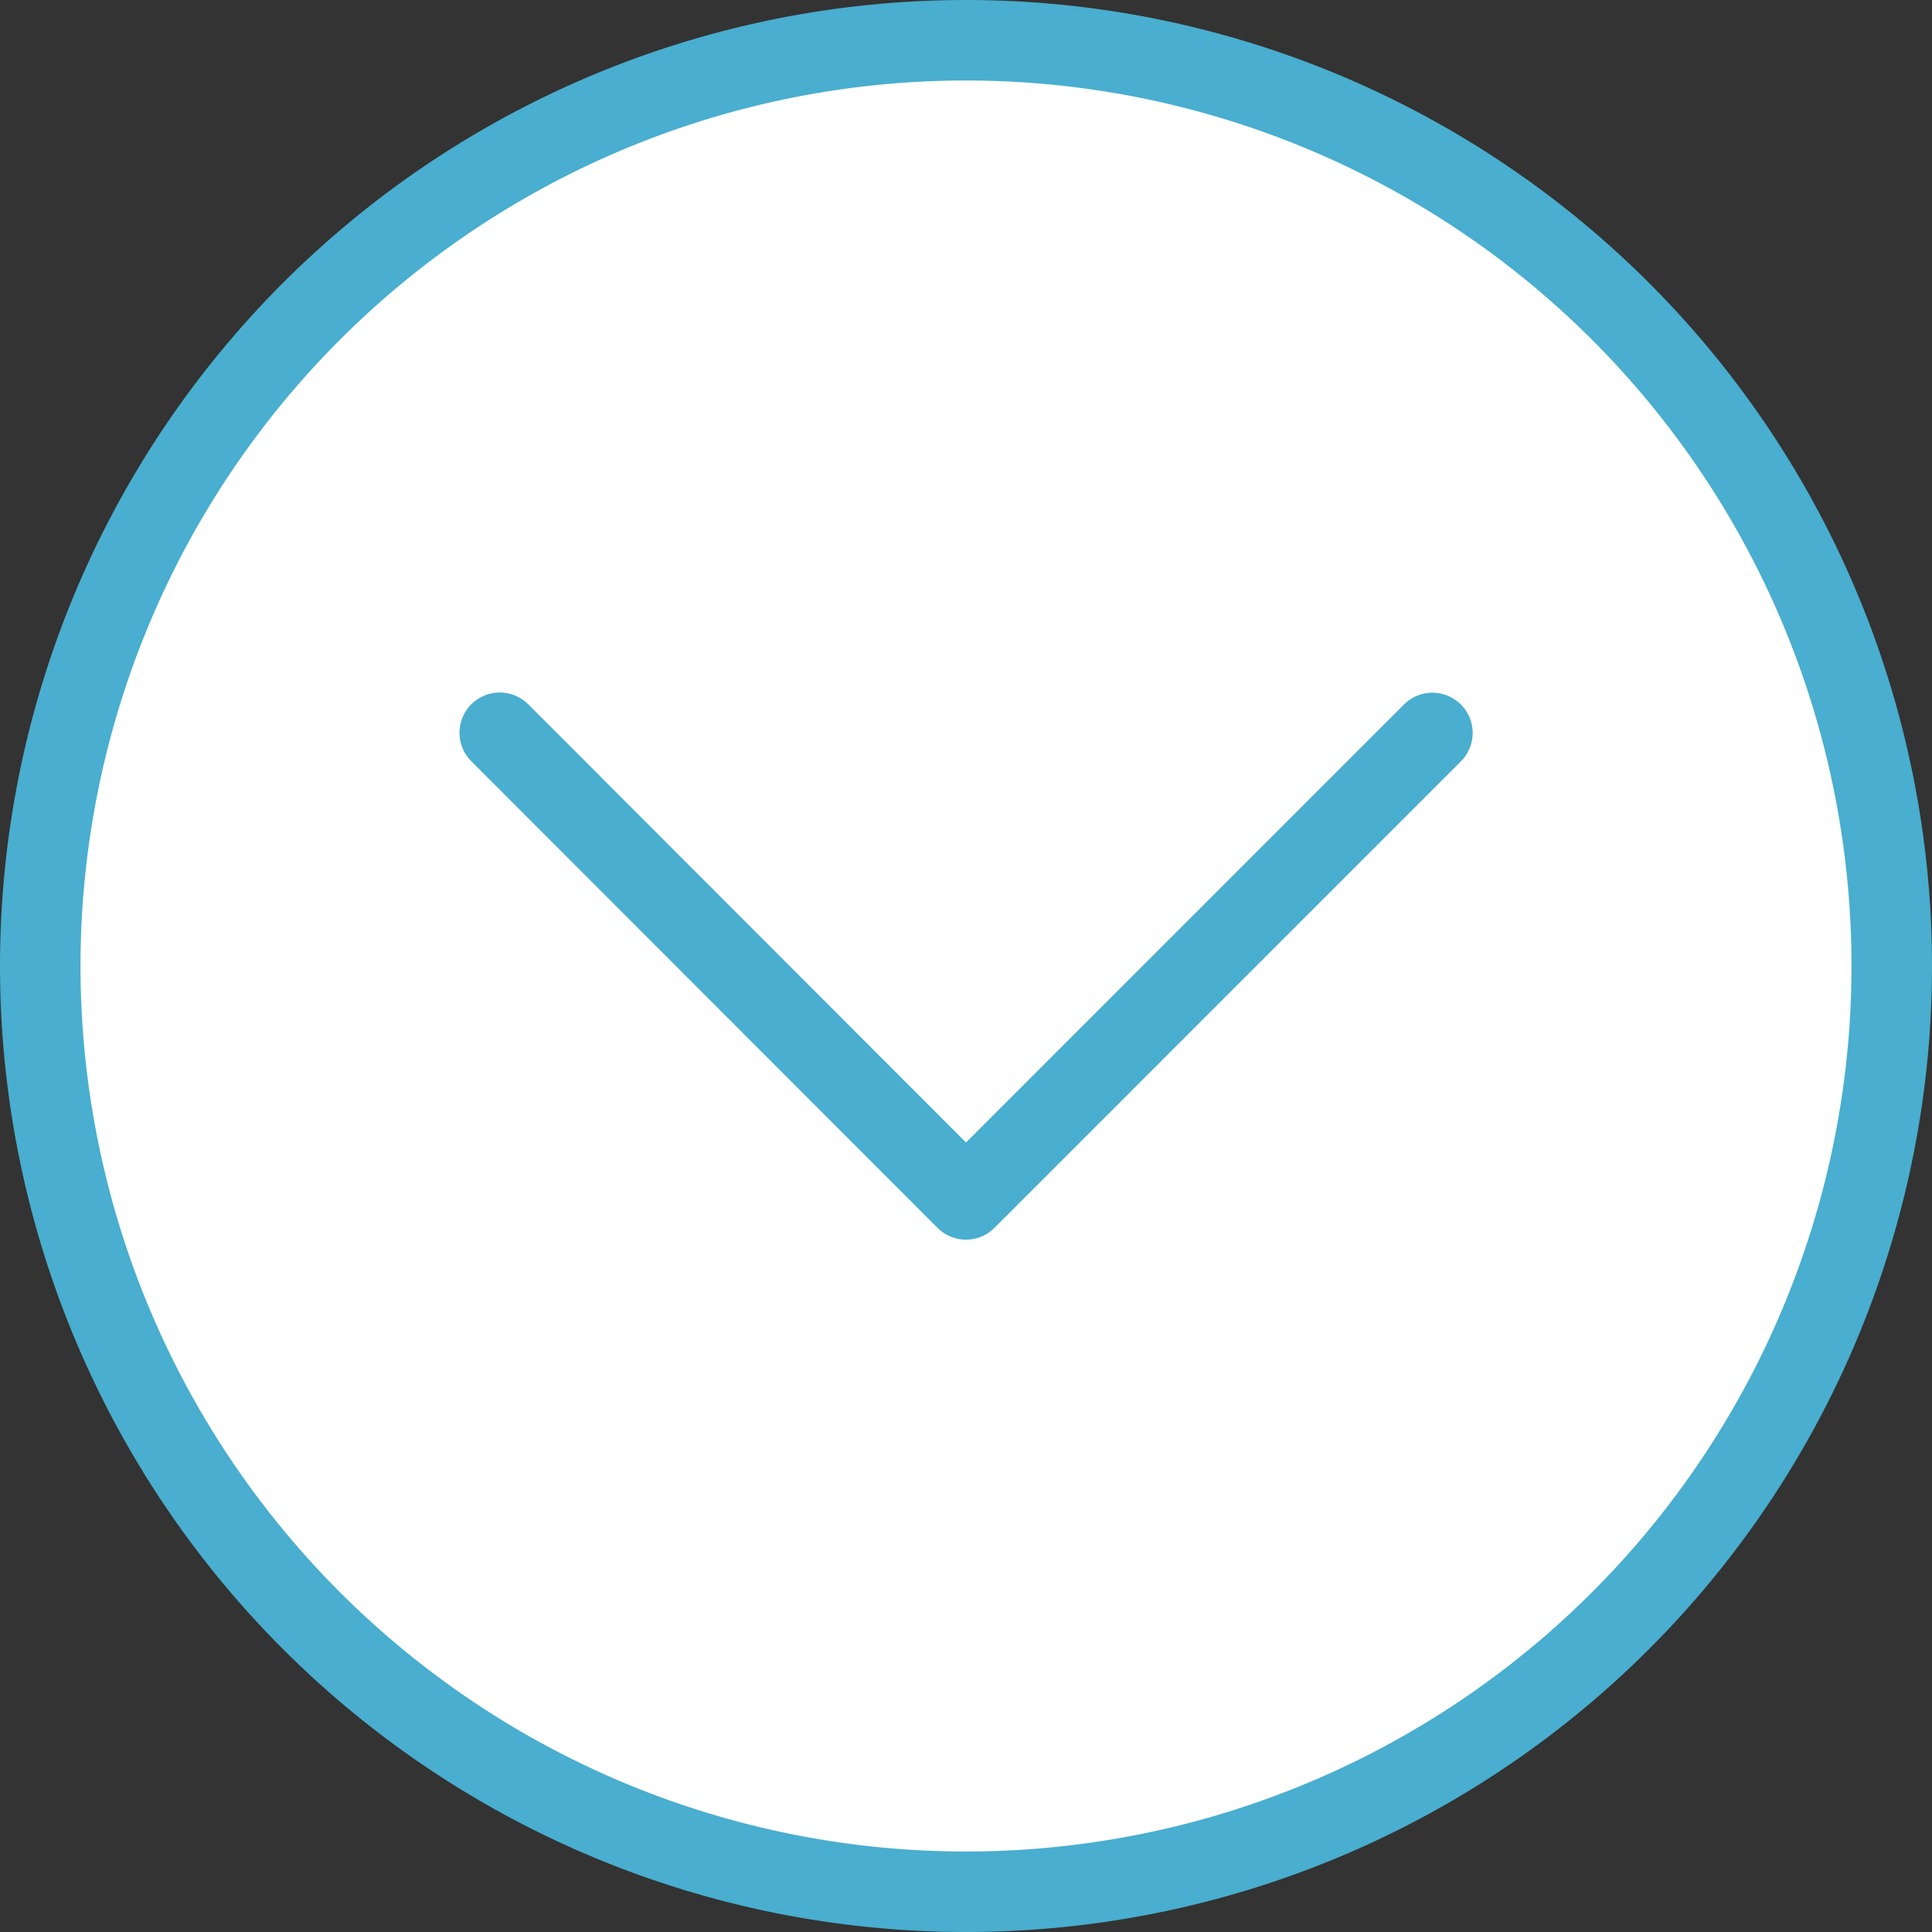
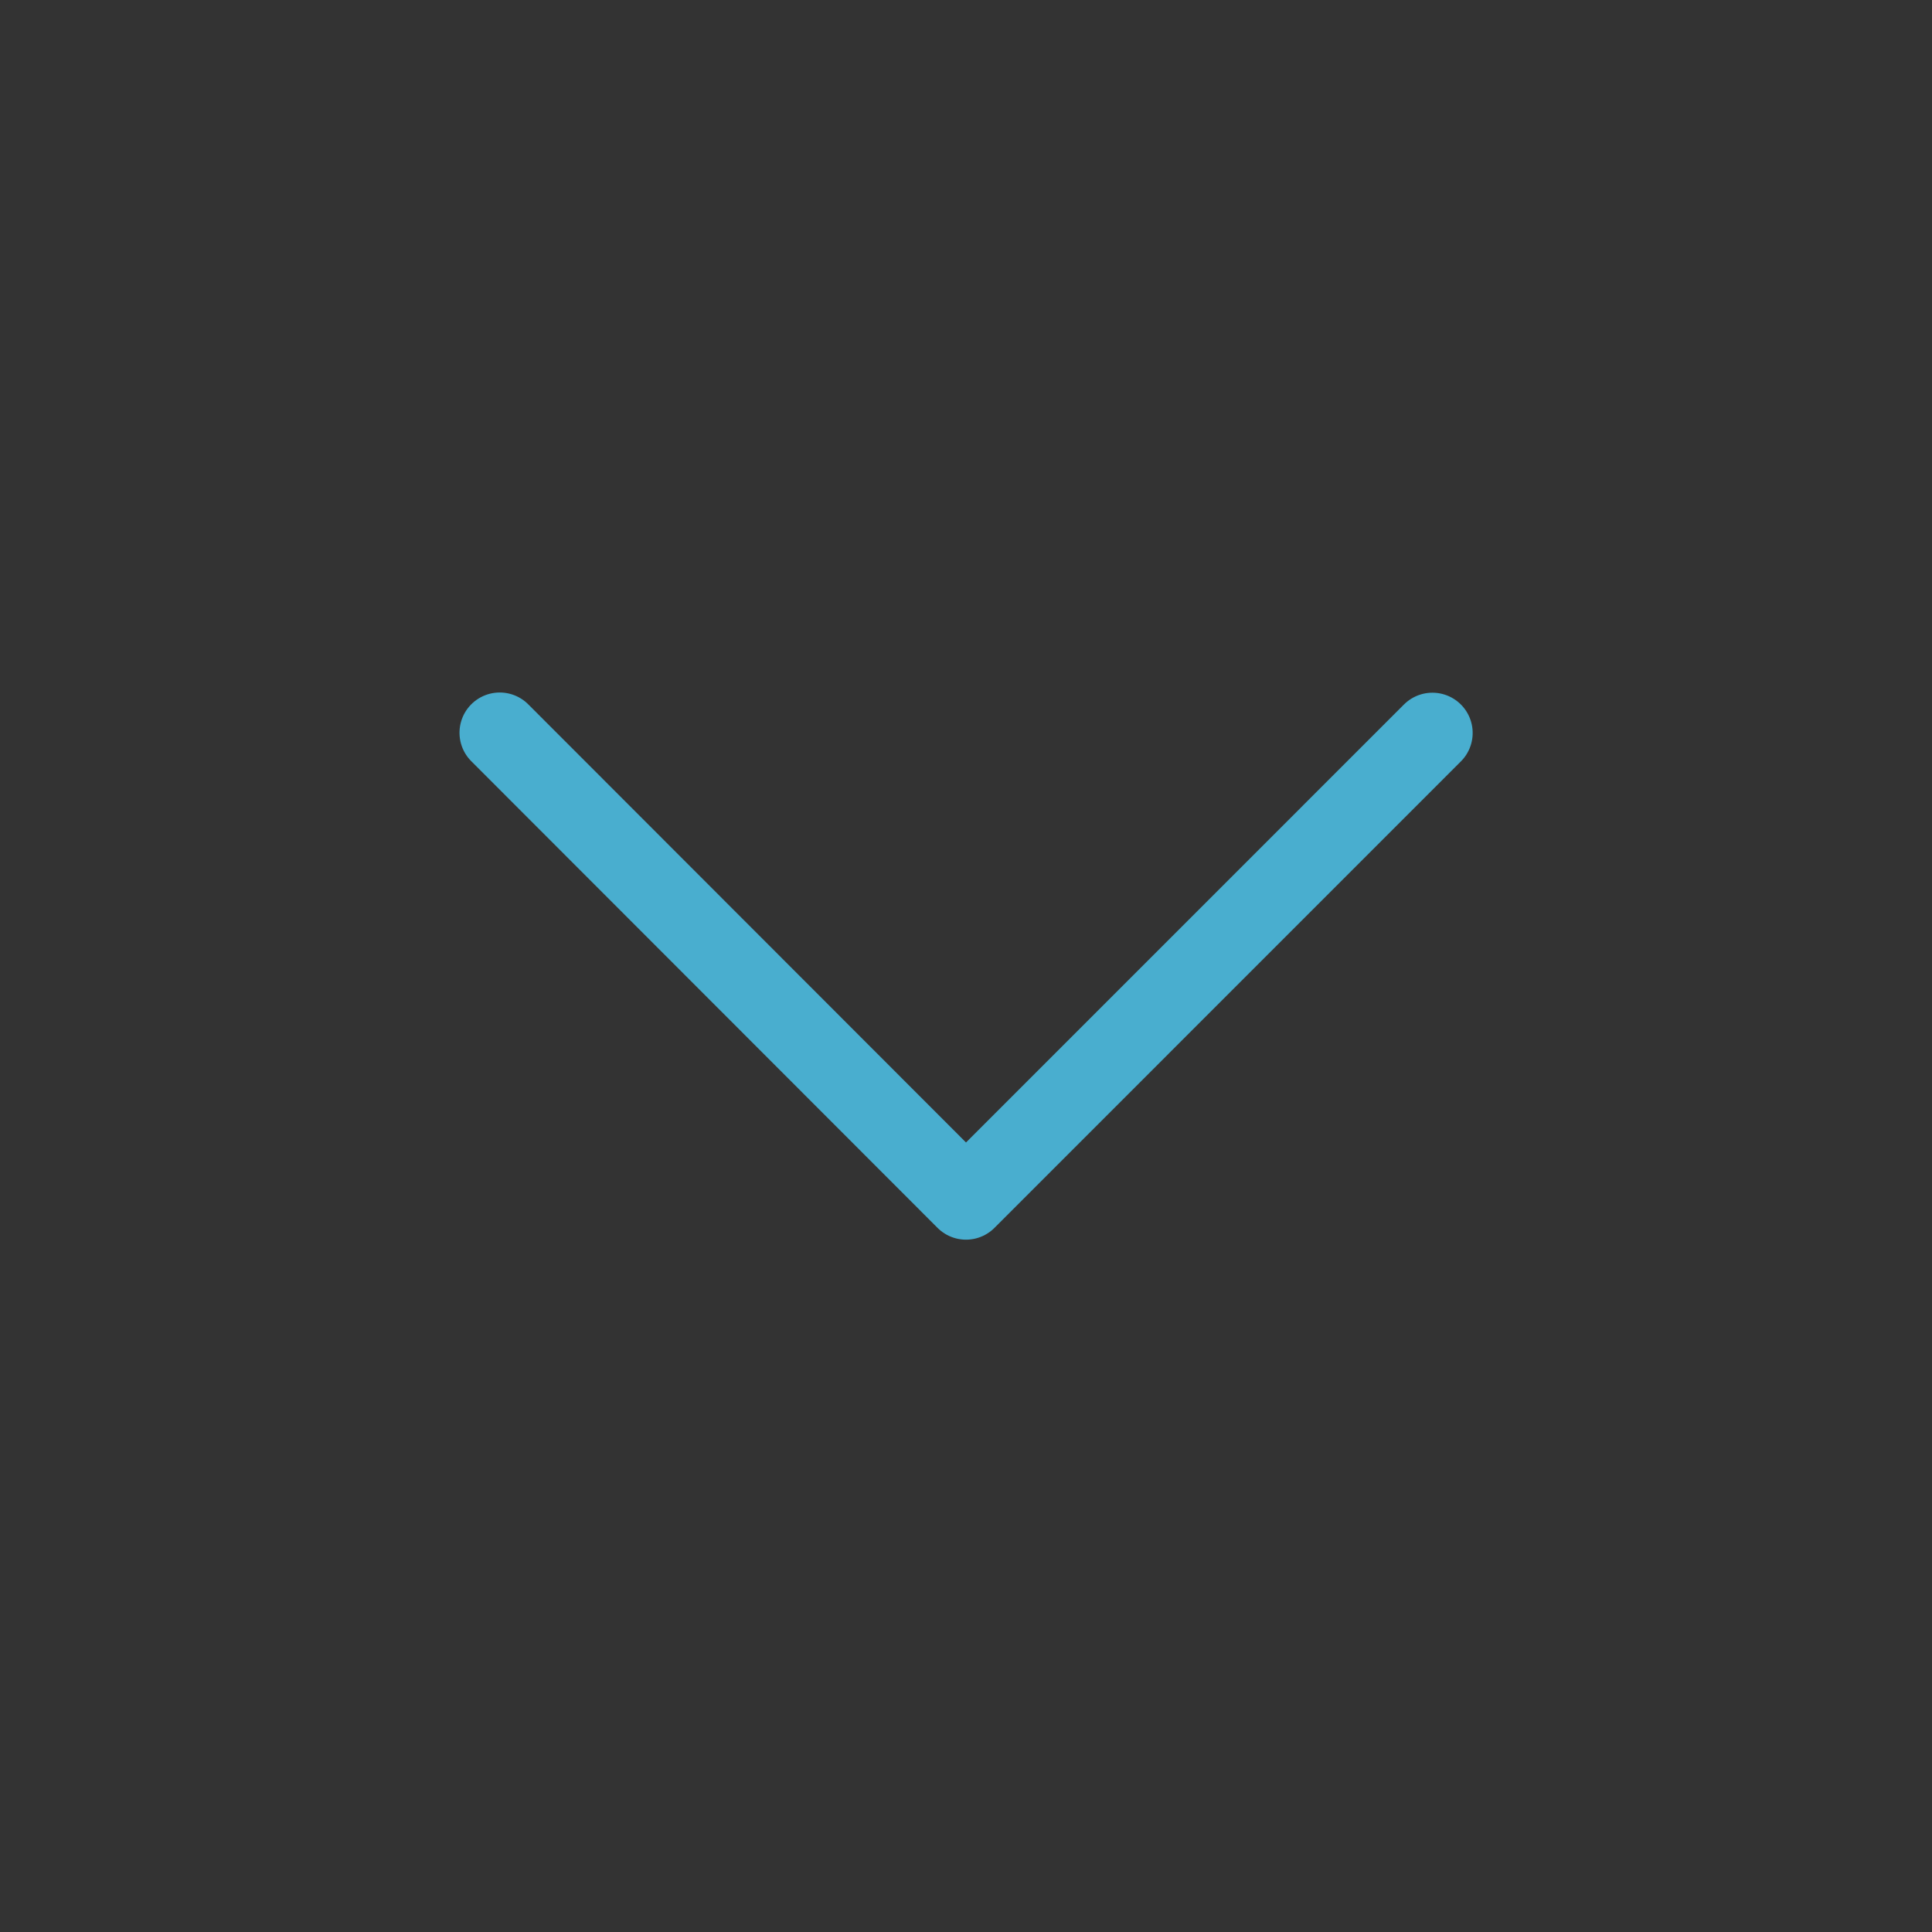
<svg xmlns="http://www.w3.org/2000/svg" width="48" height="48" viewBox="0 0 48 48">
  <rect x="0" y="0" width="48" height="48" fill="#333333" stroke="none" />
  <g id="Grupo_196" data-name="Grupo 196" transform="translate(47 1) rotate(90)">
-     <path id="Trazado_43" data-name="Trazado 43" d="M23,0A23,23,0,1,1,0,23,23,23,0,0,1,23,0Z" transform="translate(0 0)" fill="#fff" stroke="#49aecf" stroke-linecap="round" stroke-width="2" />
    <path id="Trazado_42" data-name="Trazado 42" d="M278.406,180,290,168.416l-11.589-11.588" transform="translate(-261.201 -145.416)" fill="none" stroke="#49aecf" stroke-linecap="round" stroke-linejoin="round" stroke-width="2" />
  </g>
</svg>